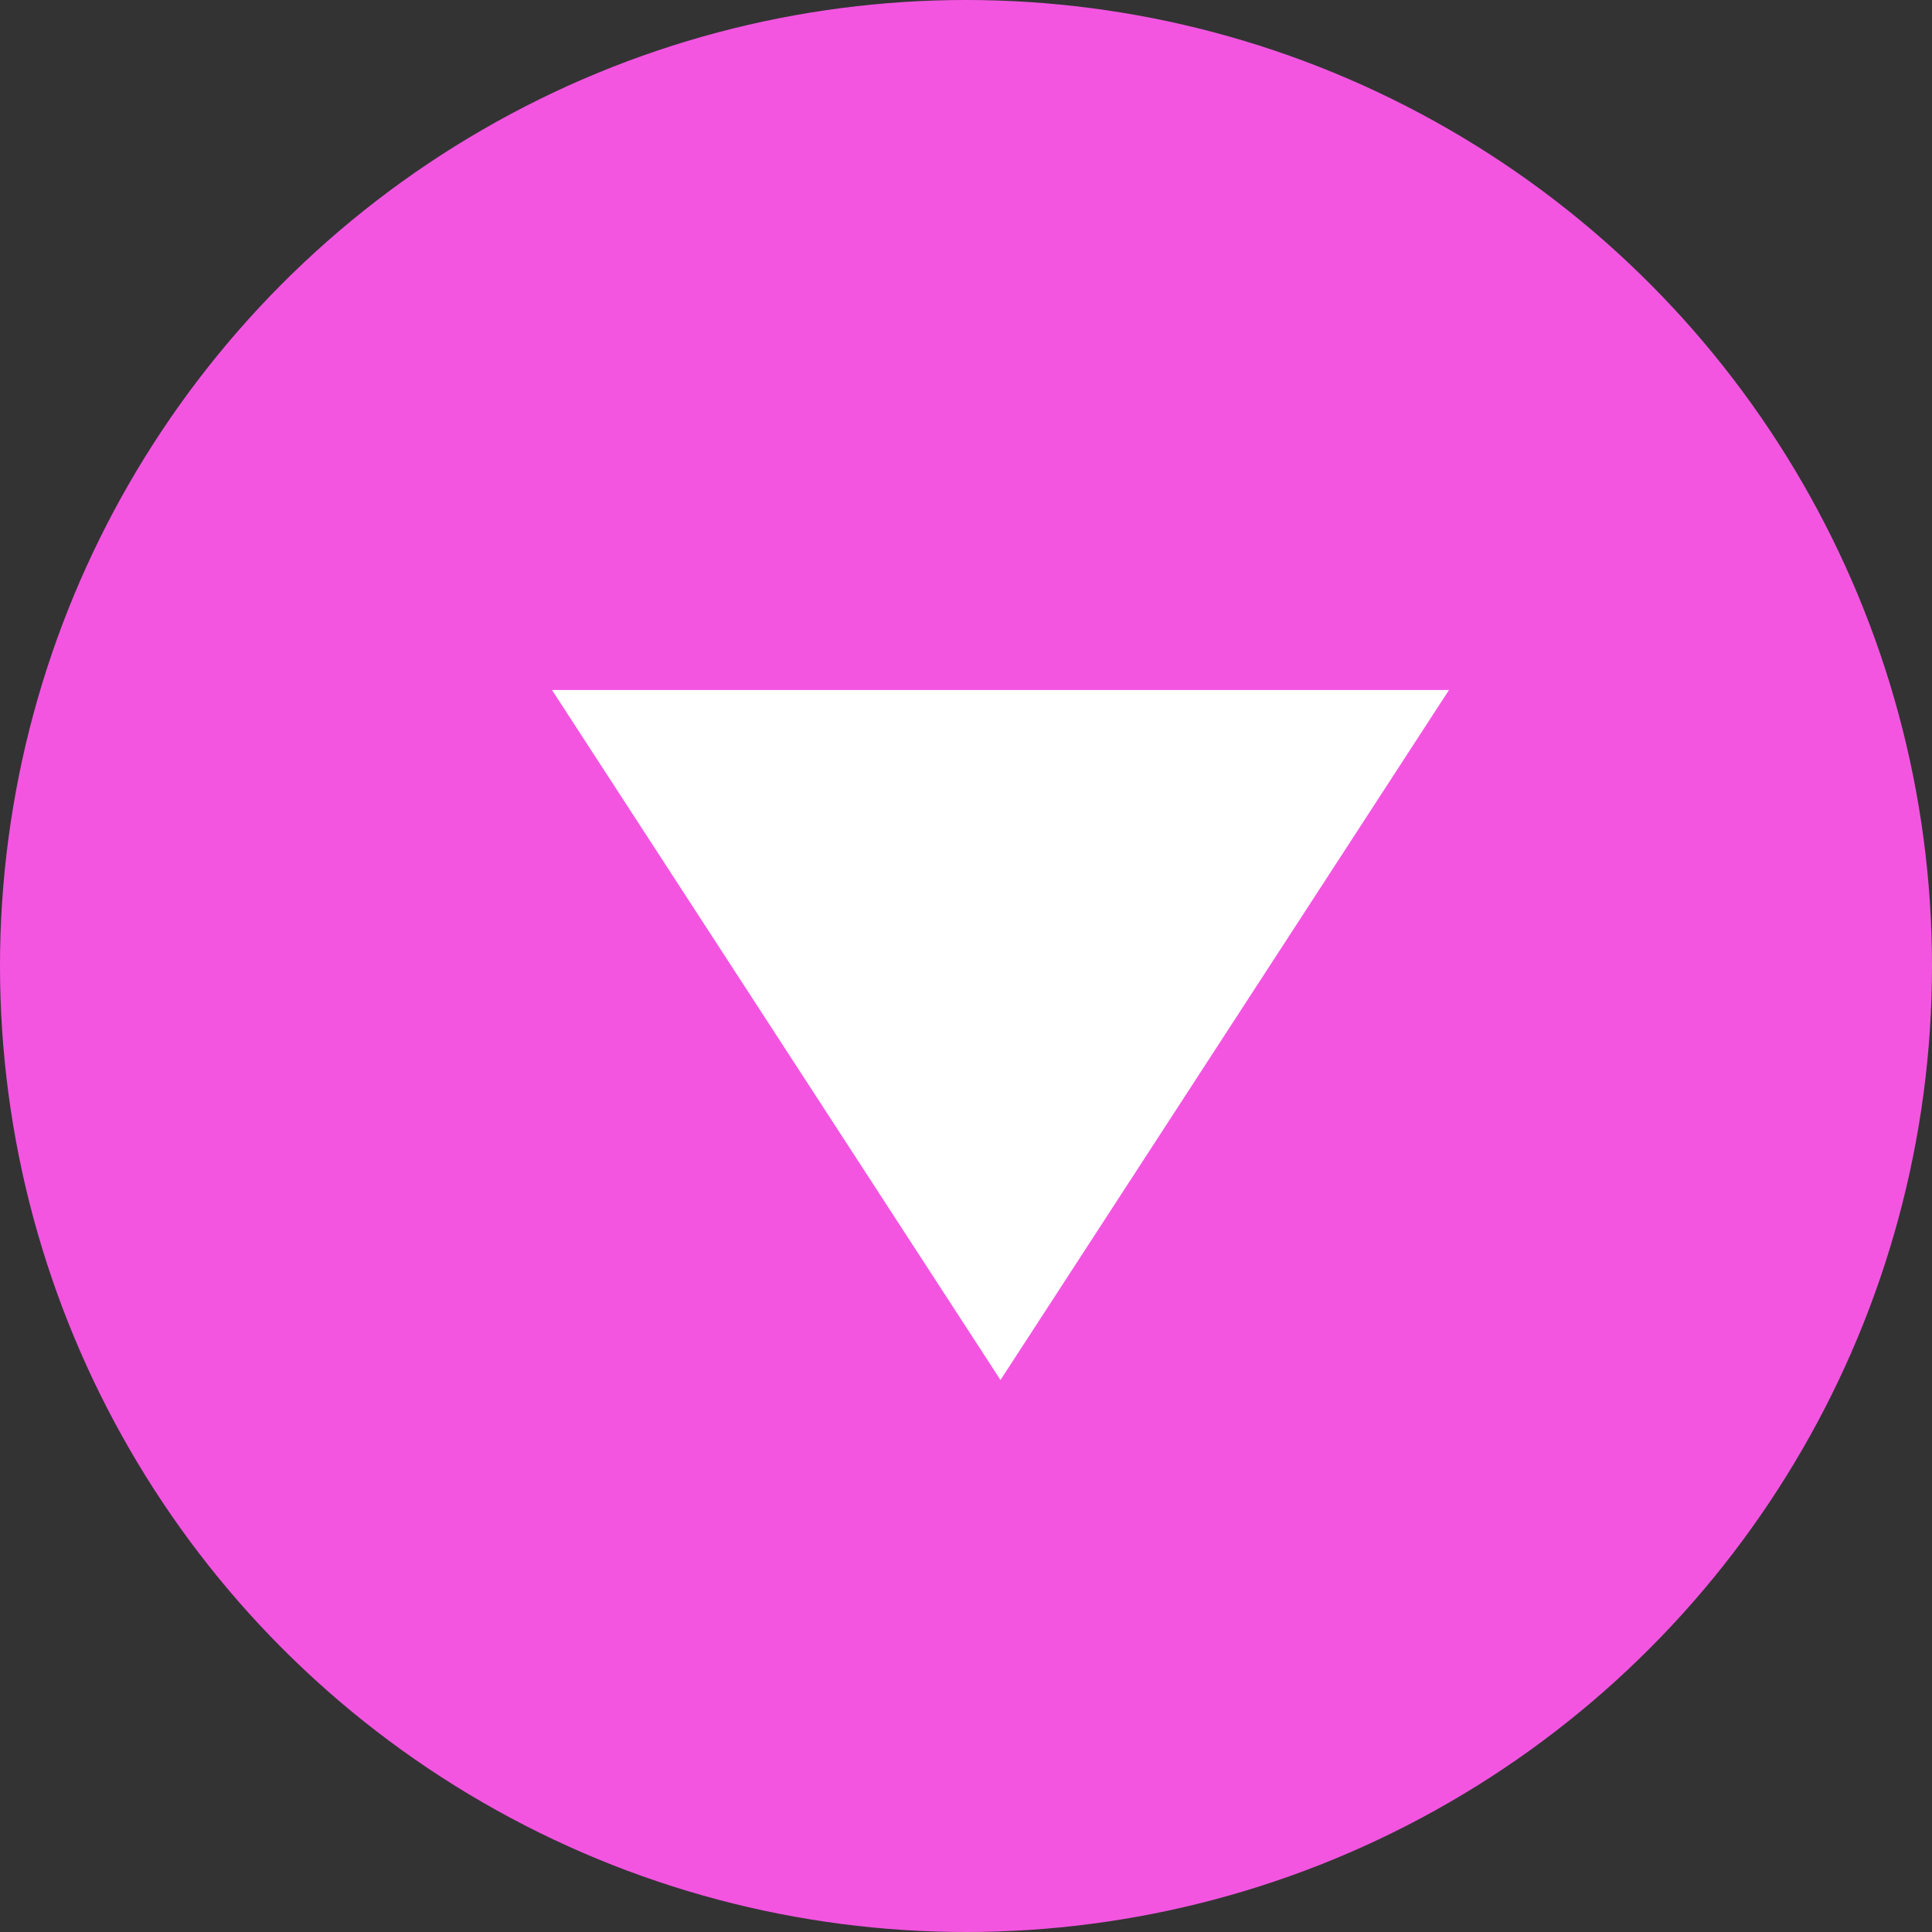
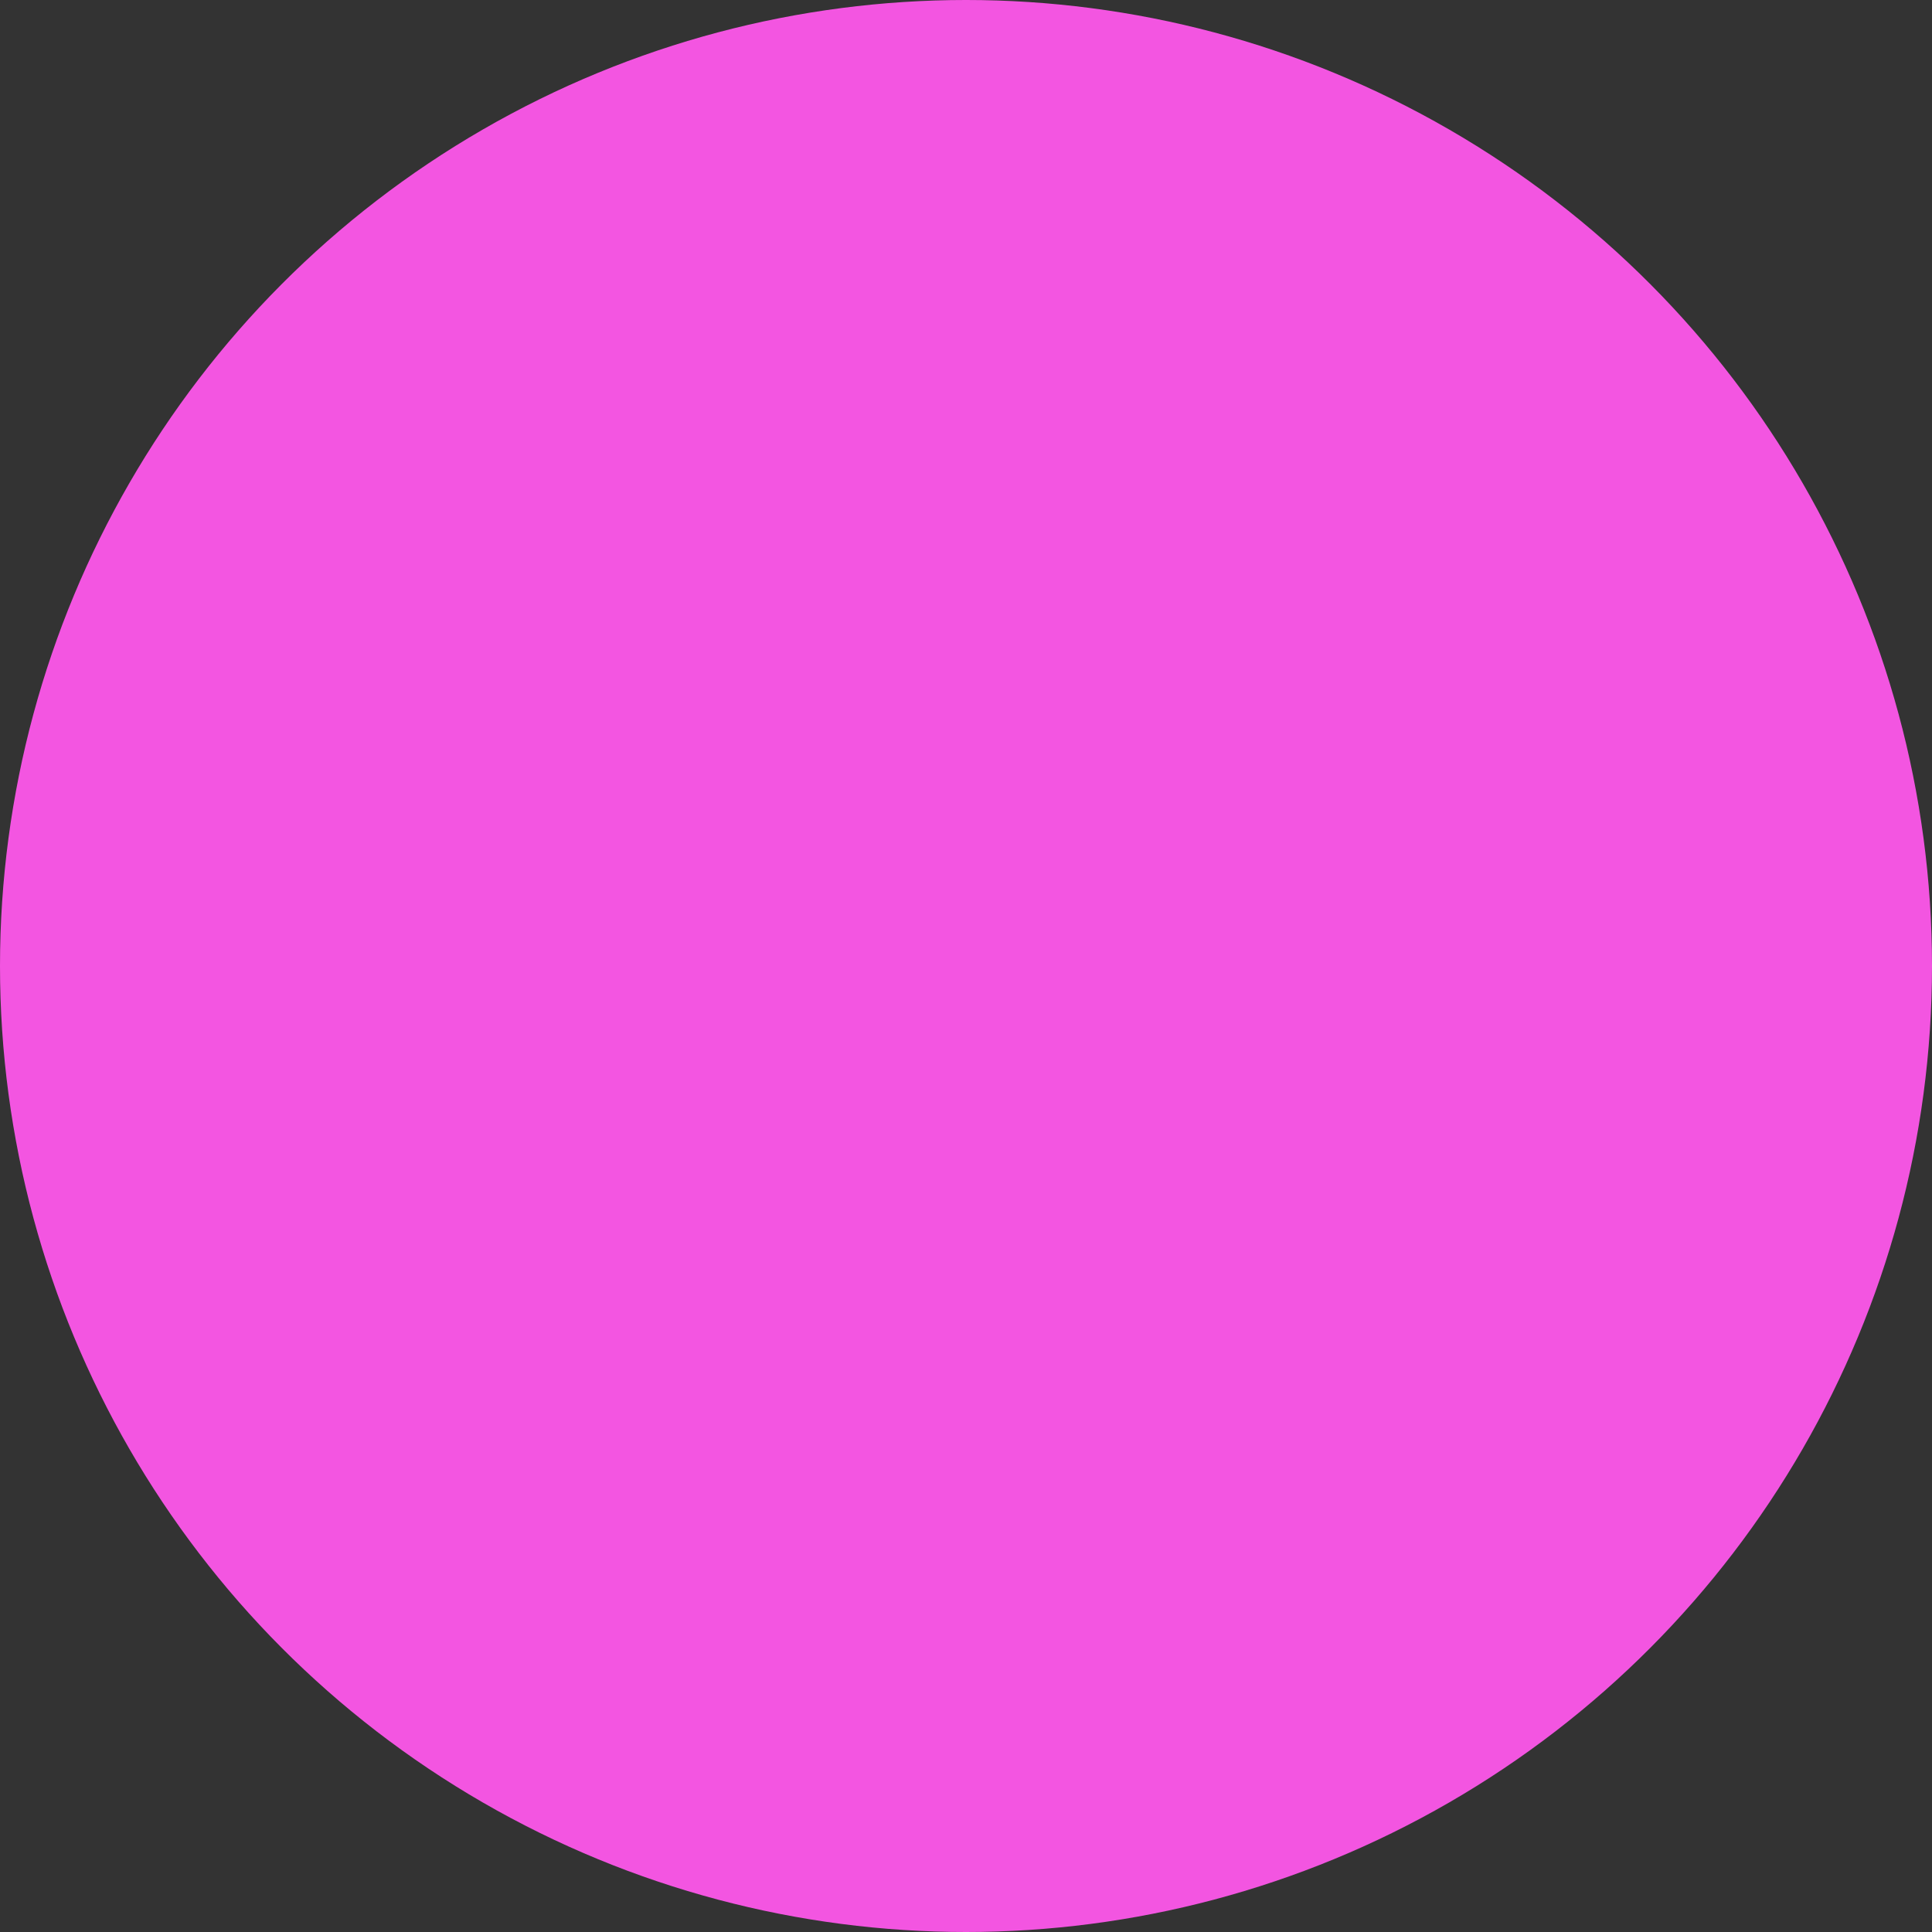
<svg xmlns="http://www.w3.org/2000/svg" width="28" height="28" viewBox="0 0 28 28">
  <rect x="0" y="0" width="28" height="28" fill="#333333" stroke="none" />
  <g id="אייקון_הכנסות" data-name="אייקון הכנסות" transform="translate(456 7657) rotate(180)">
    <circle id="Ellipse_190" data-name="Ellipse 190" cx="14" cy="14" r="14" transform="translate(428 7629)" fill="#f355e1" />
-     <path id="Polygon_18" data-name="Polygon 18" d="M6.5,0,13,10H0Z" transform="translate(435 7637)" fill="#fff" />
  </g>
</svg>